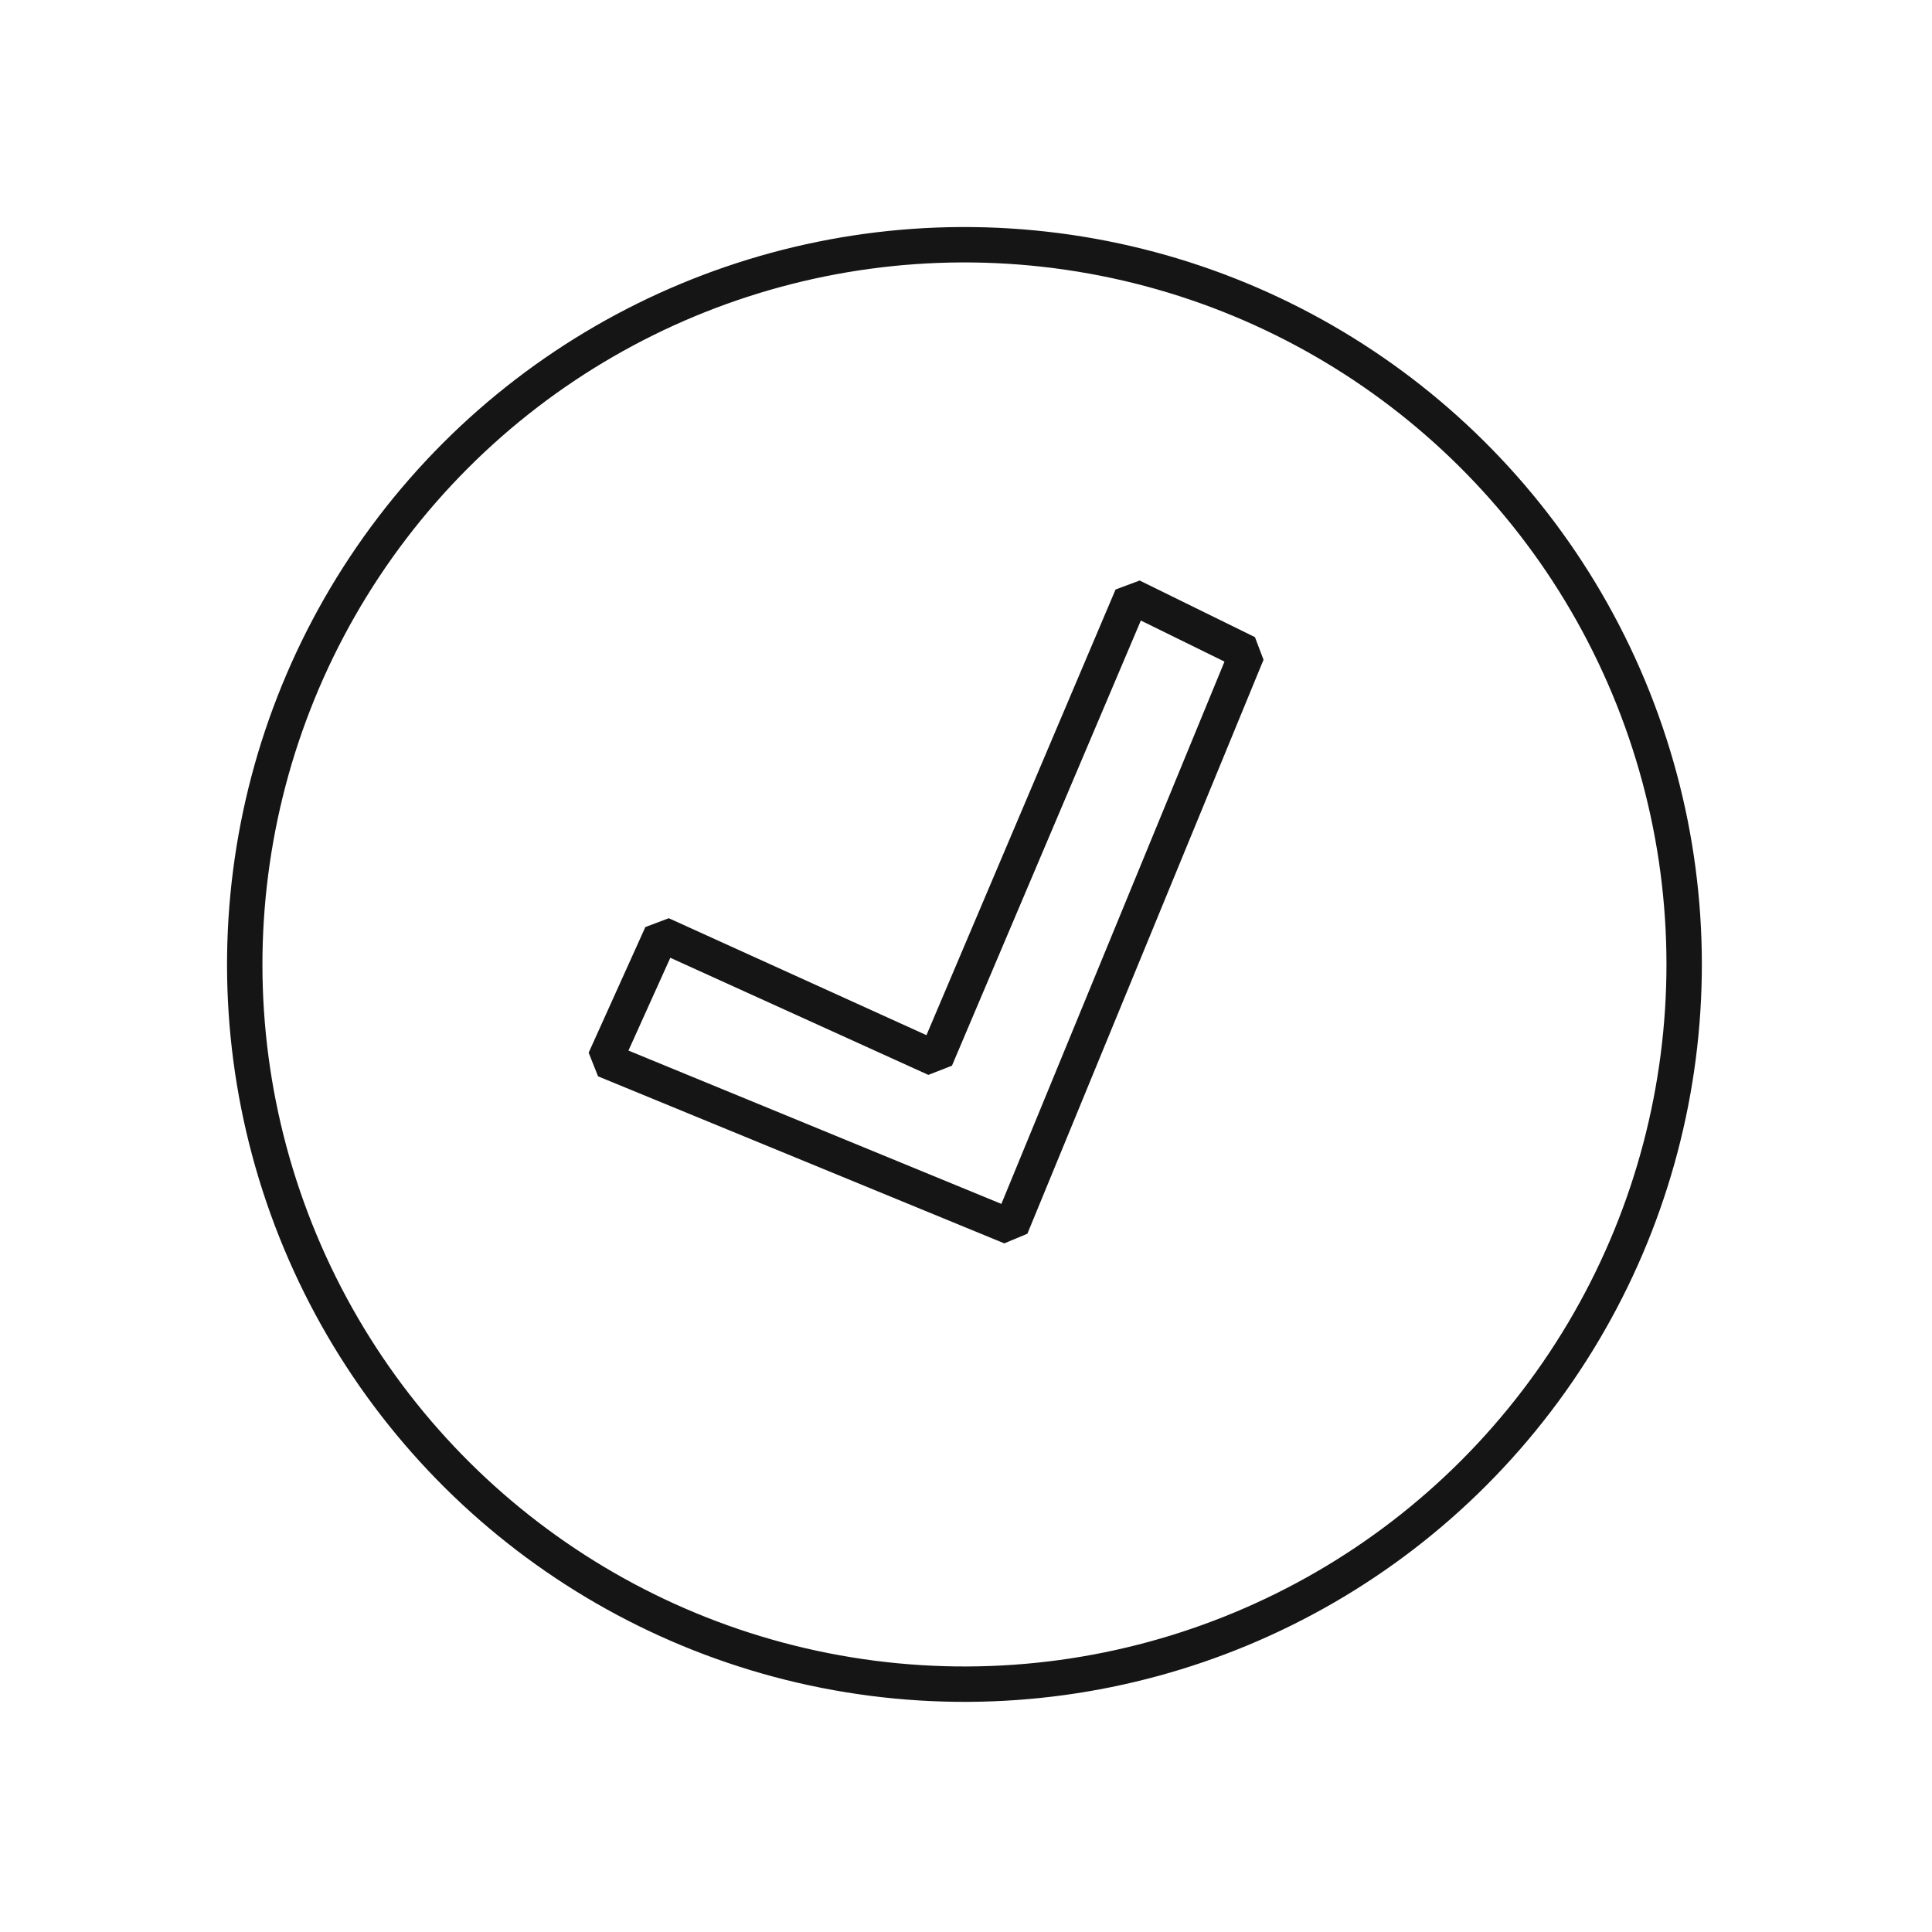
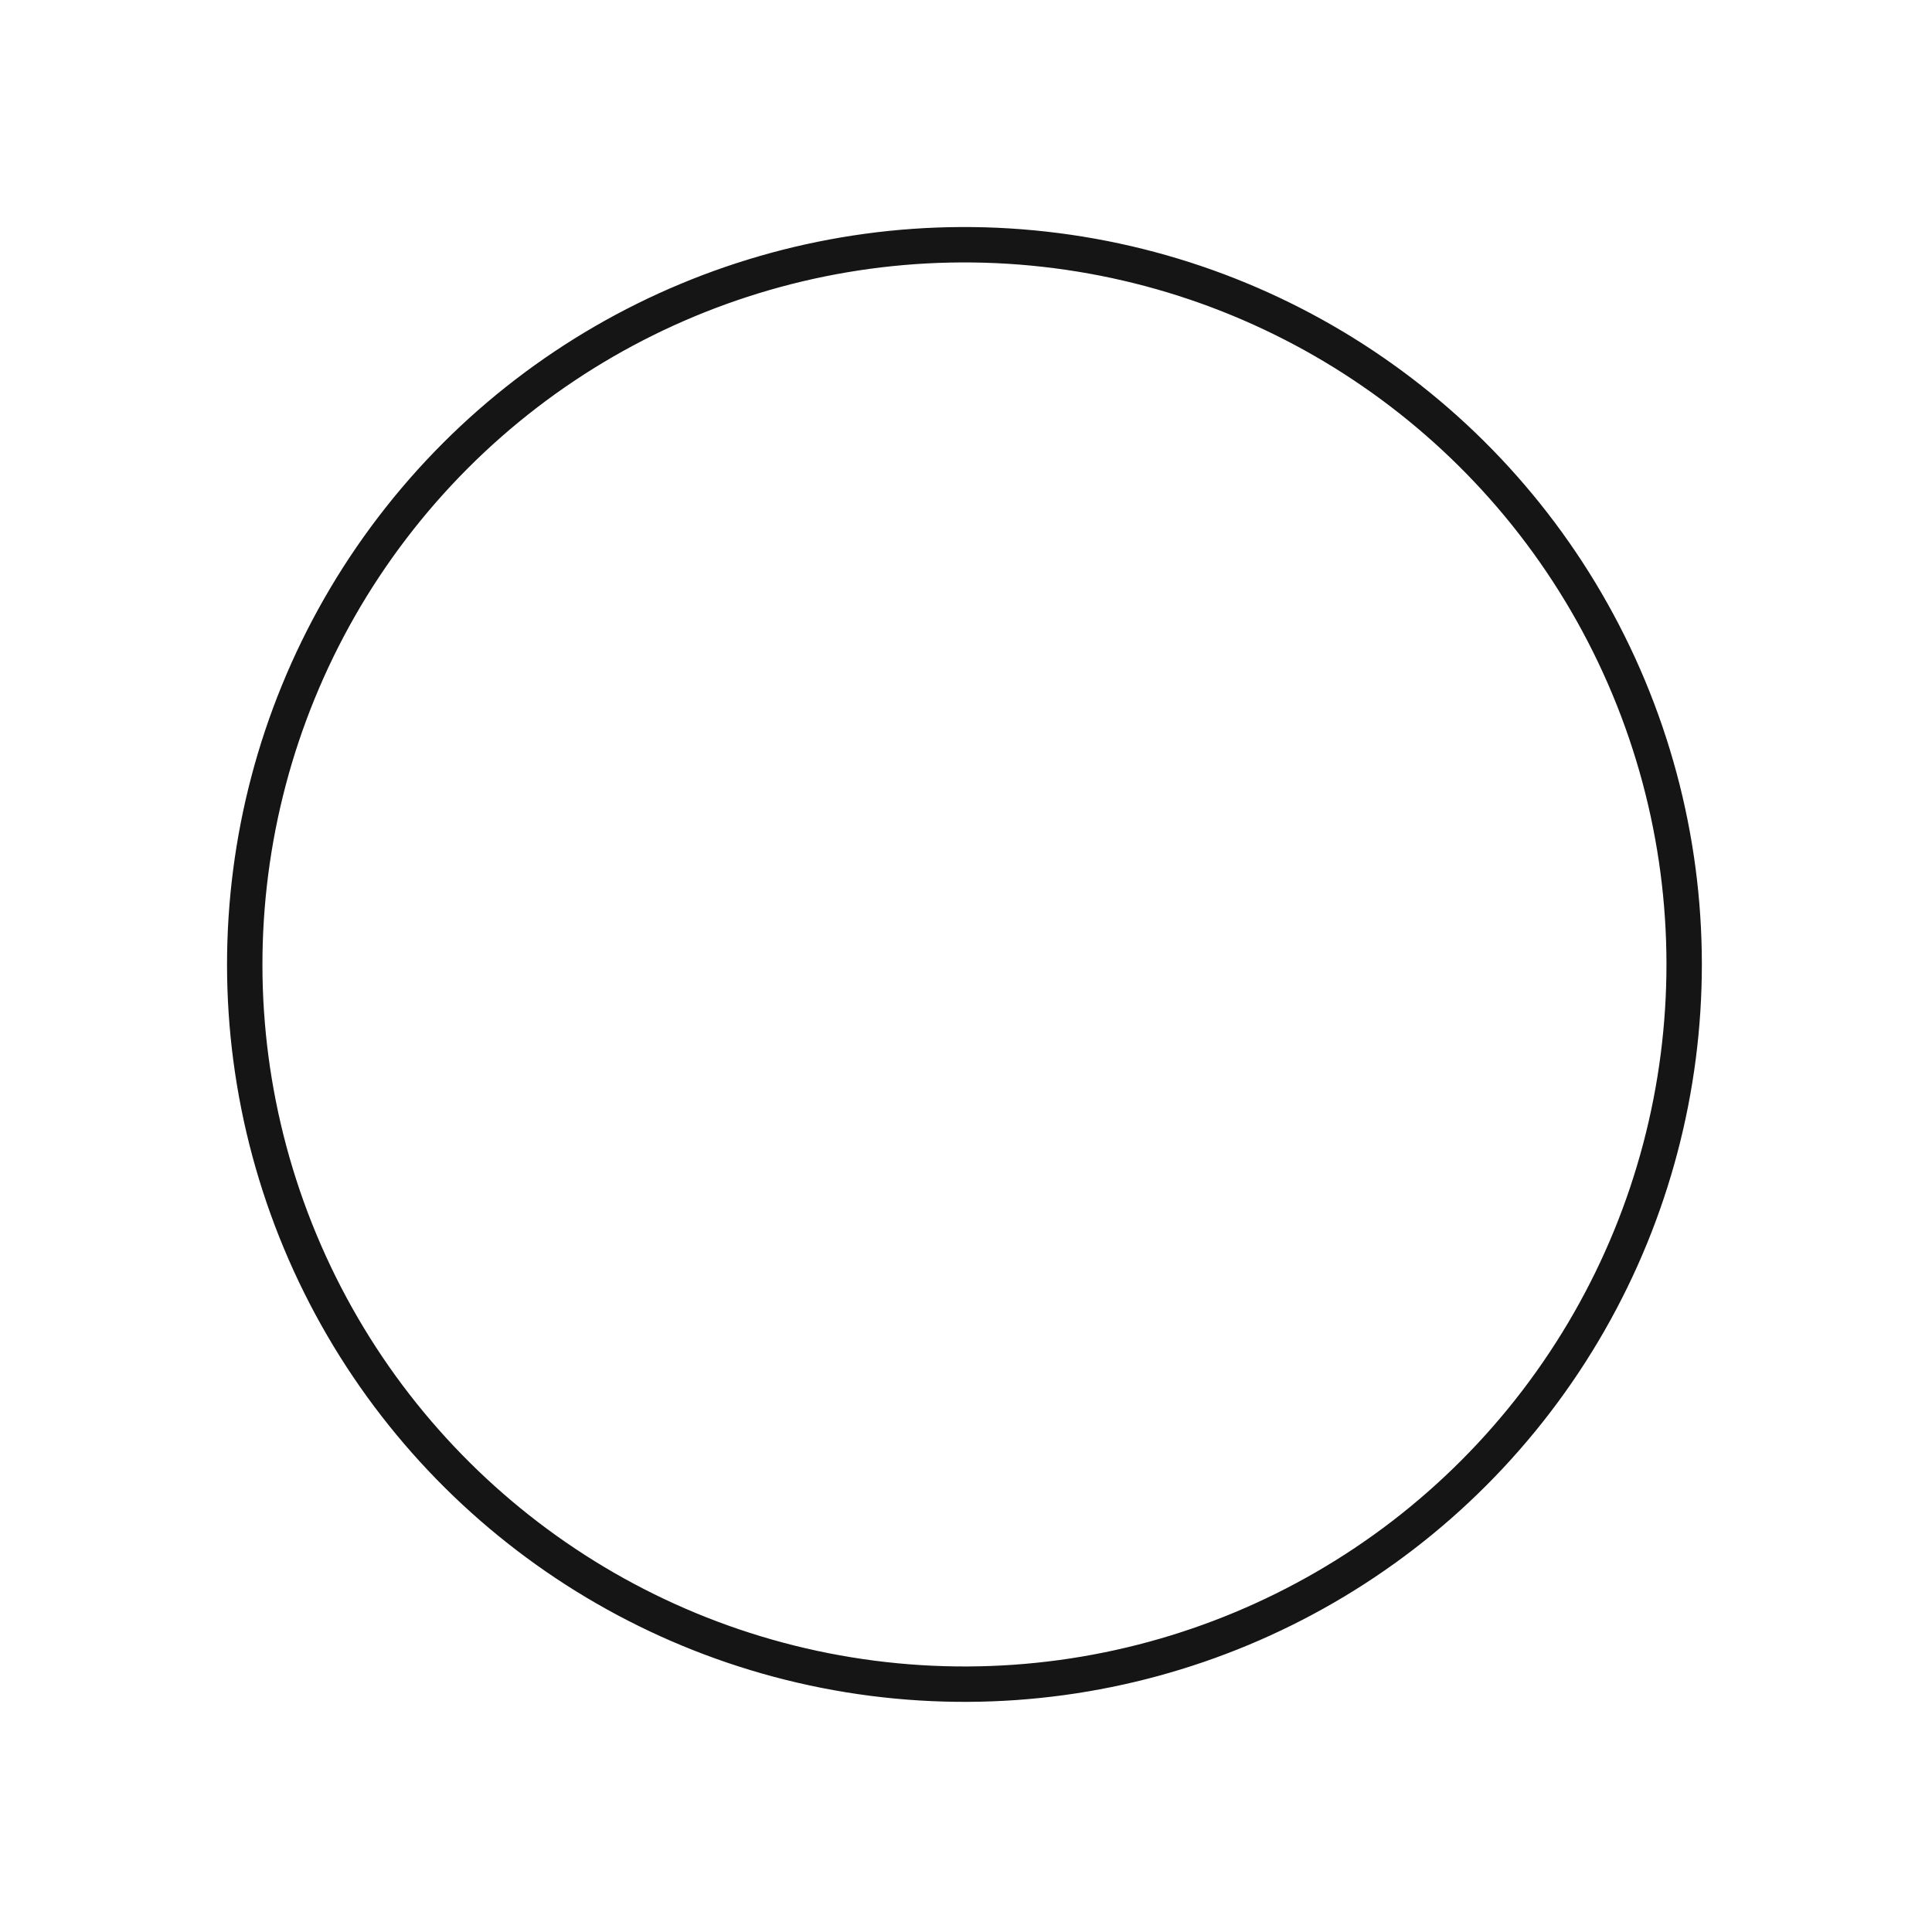
<svg xmlns="http://www.w3.org/2000/svg" width="131" height="131" viewBox="0 0 131 131" fill="none">
-   <path d="M84.564 44.279L68.552 83.197L41.008 71.872L44.852 63.353L63.443 71.791L76.746 40.44L84.564 44.279Z" stroke="#151515" stroke-width="2.4" stroke-miterlimit="10" stroke-linejoin="bevel" />
  <circle cx="65.395" cy="65.395" r="48.8" transform="rotate(-22.643 65.395 65.395)" stroke="#151515" stroke-width="2.4" />
</svg>